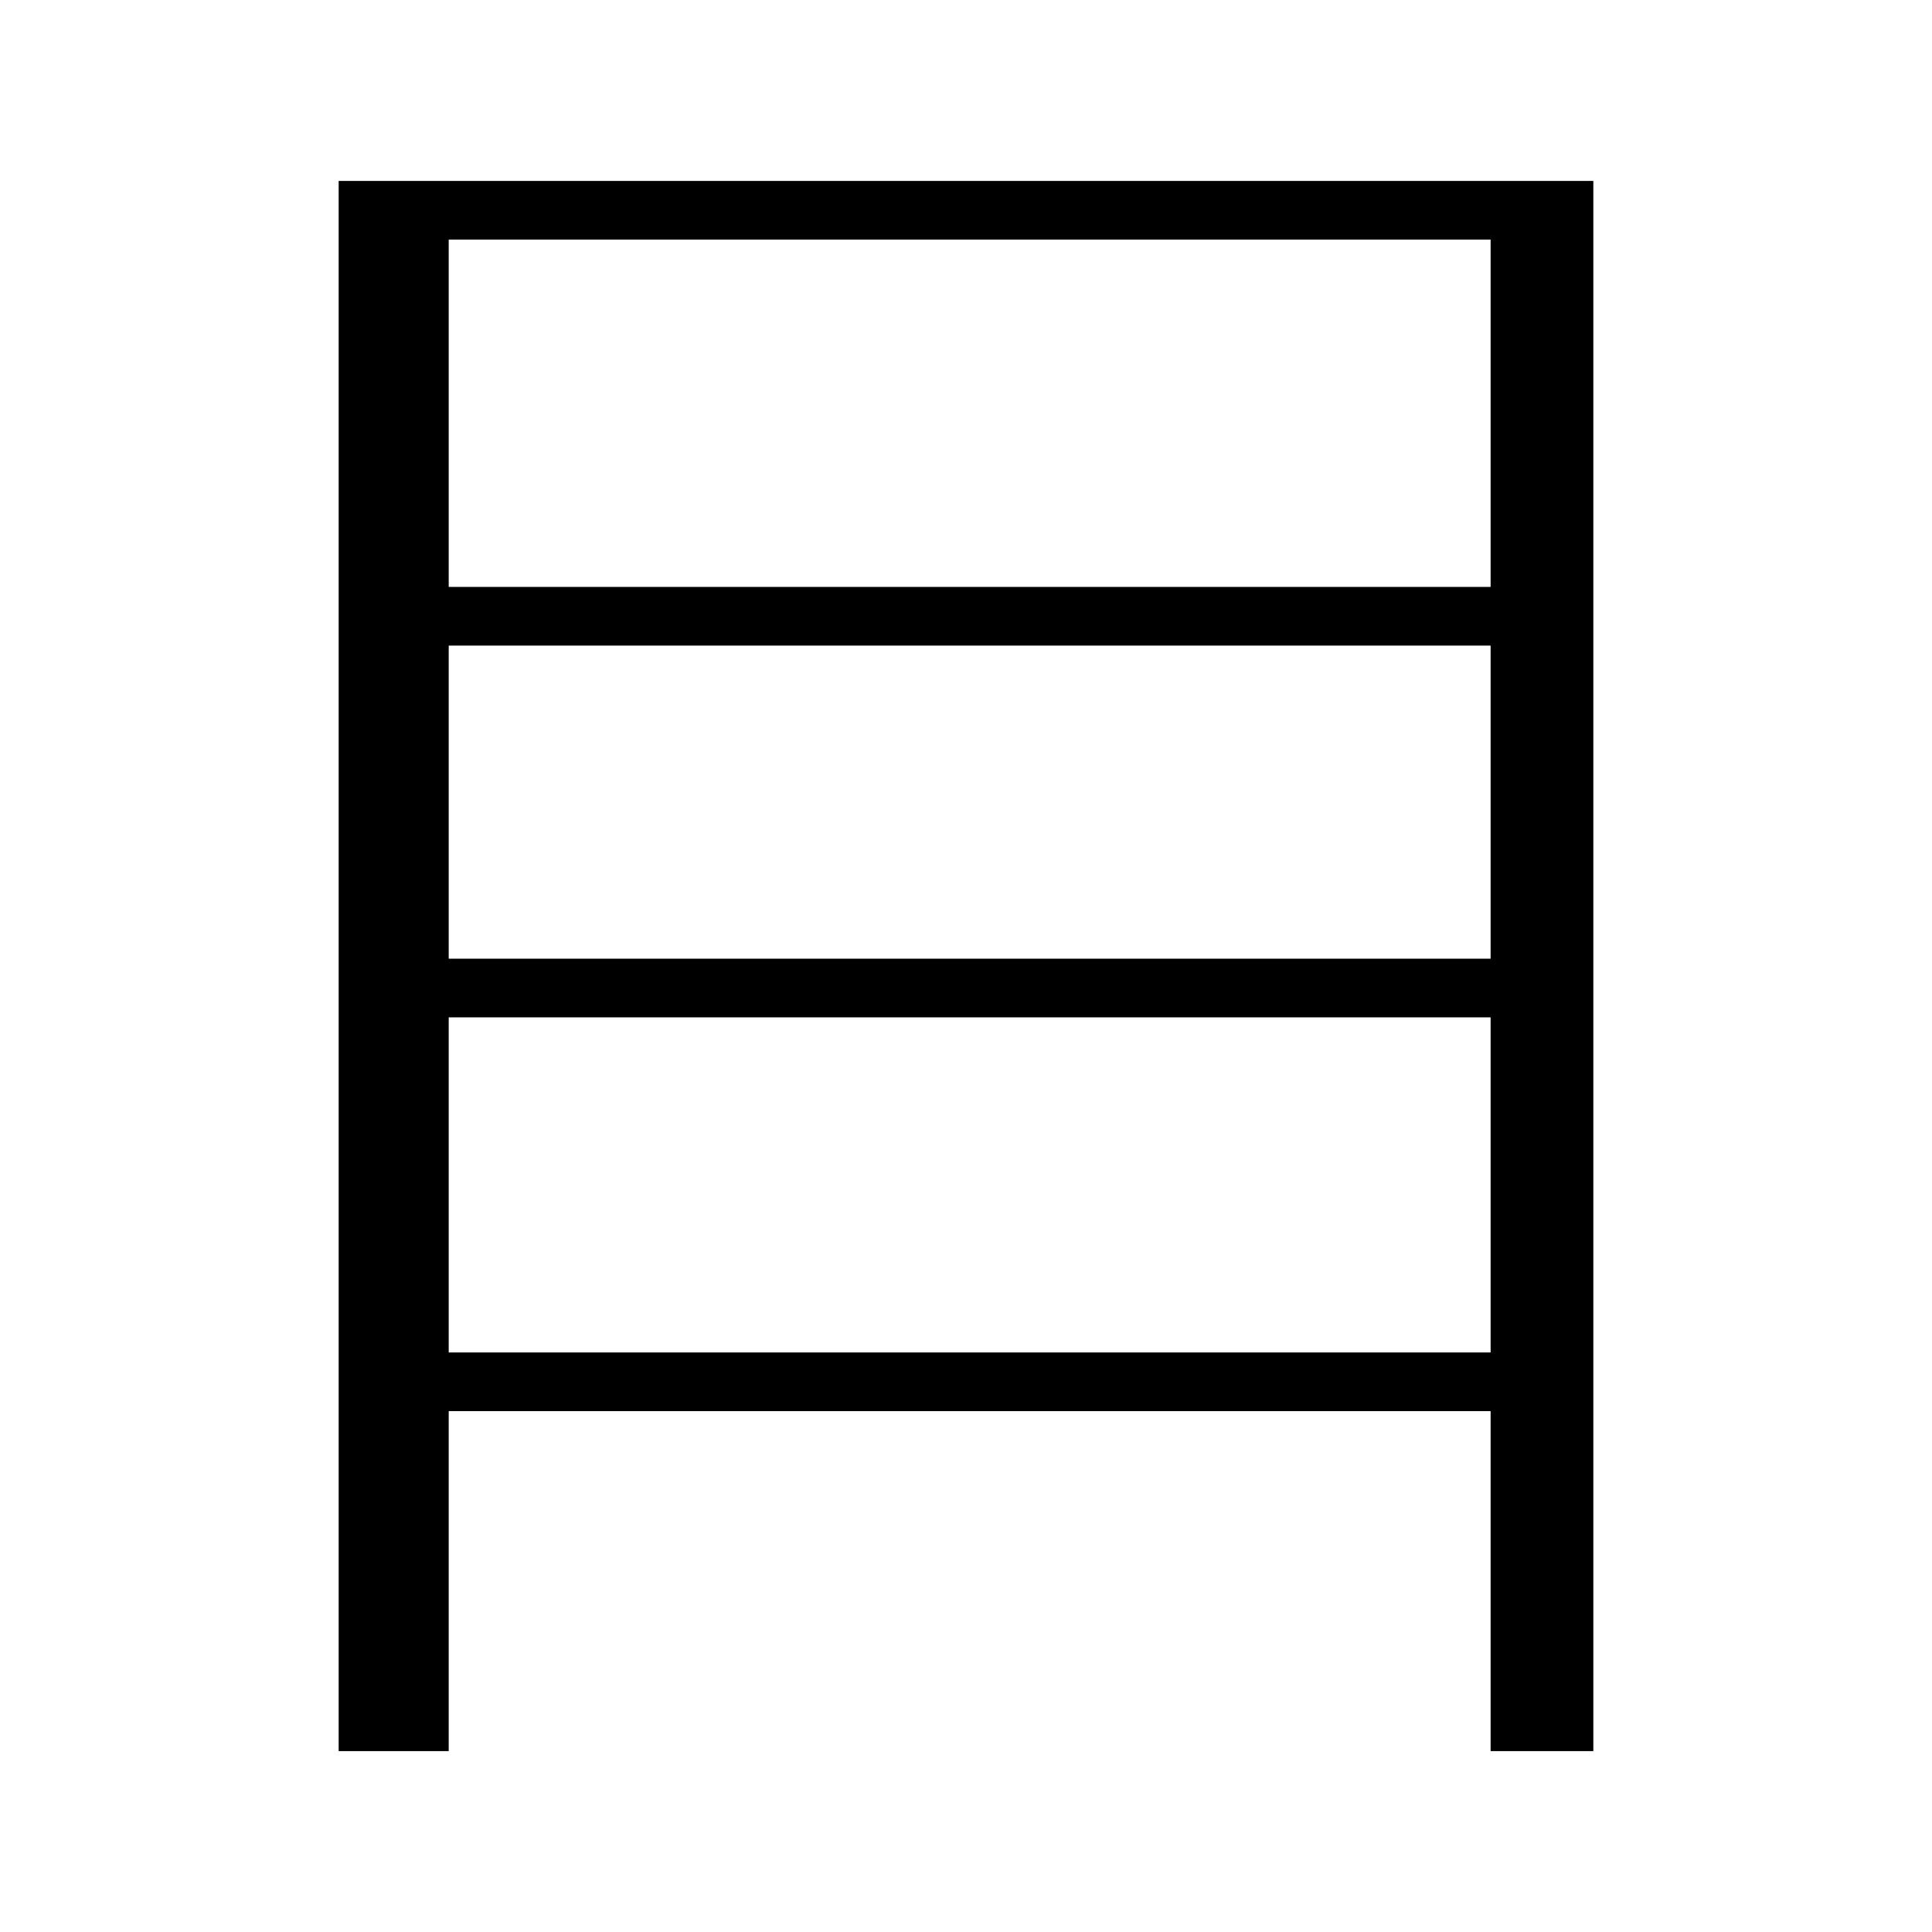
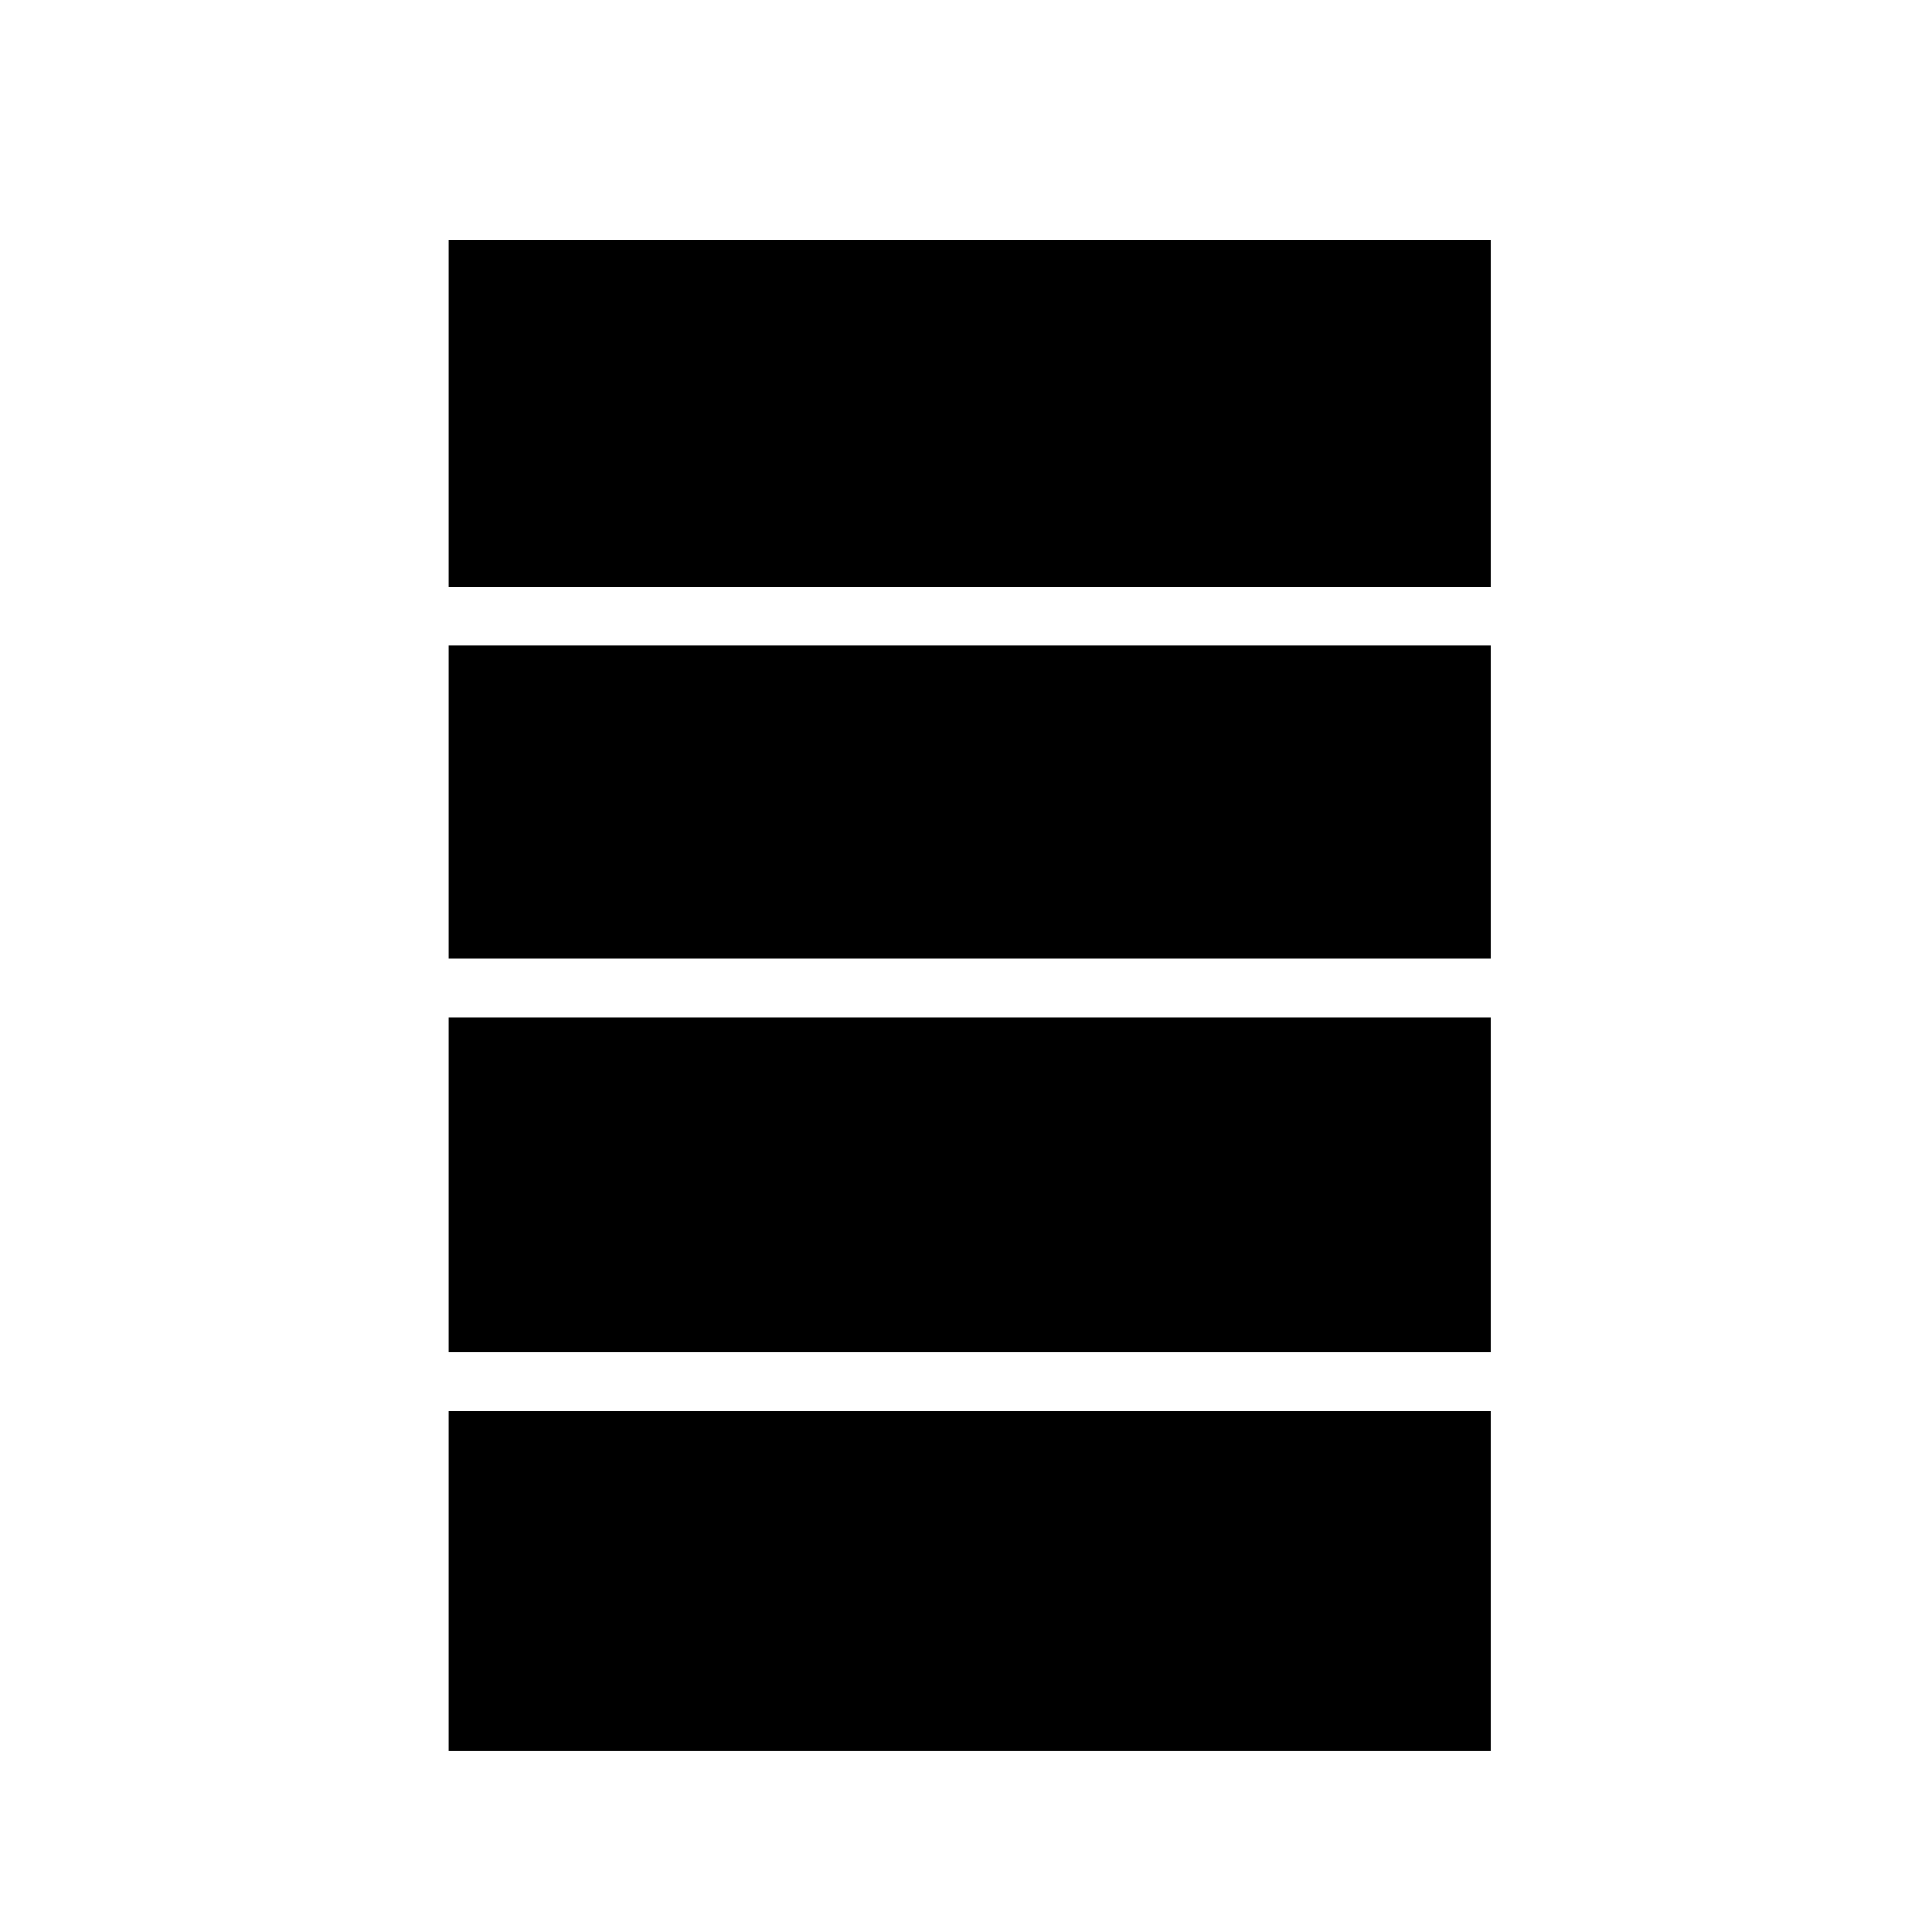
<svg xmlns="http://www.w3.org/2000/svg" version="1.1" id="Layer_9" x="0px" y="0px" width="100px" height="100px" viewBox="0 0 100 100" enable-background="new 0 0 100 100" xml:space="preserve">
-   <path d="M17.529,9.364v81.272h5.696V73.041h53.929v17.596h5.317V9.364H17.529z M77.154,12.402v17.976H23.225V12.402H77.154z   M77.154,33.417v16.204H23.225V33.417H77.154z M23.225,70.002V52.658h53.929v17.344H23.225z" />
+   <path d="M17.529,9.364v81.272h5.696V73.041h53.929v17.596h5.317H17.529z M77.154,12.402v17.976H23.225V12.402H77.154z   M77.154,33.417v16.204H23.225V33.417H77.154z M23.225,70.002V52.658h53.929v17.344H23.225z" />
</svg>